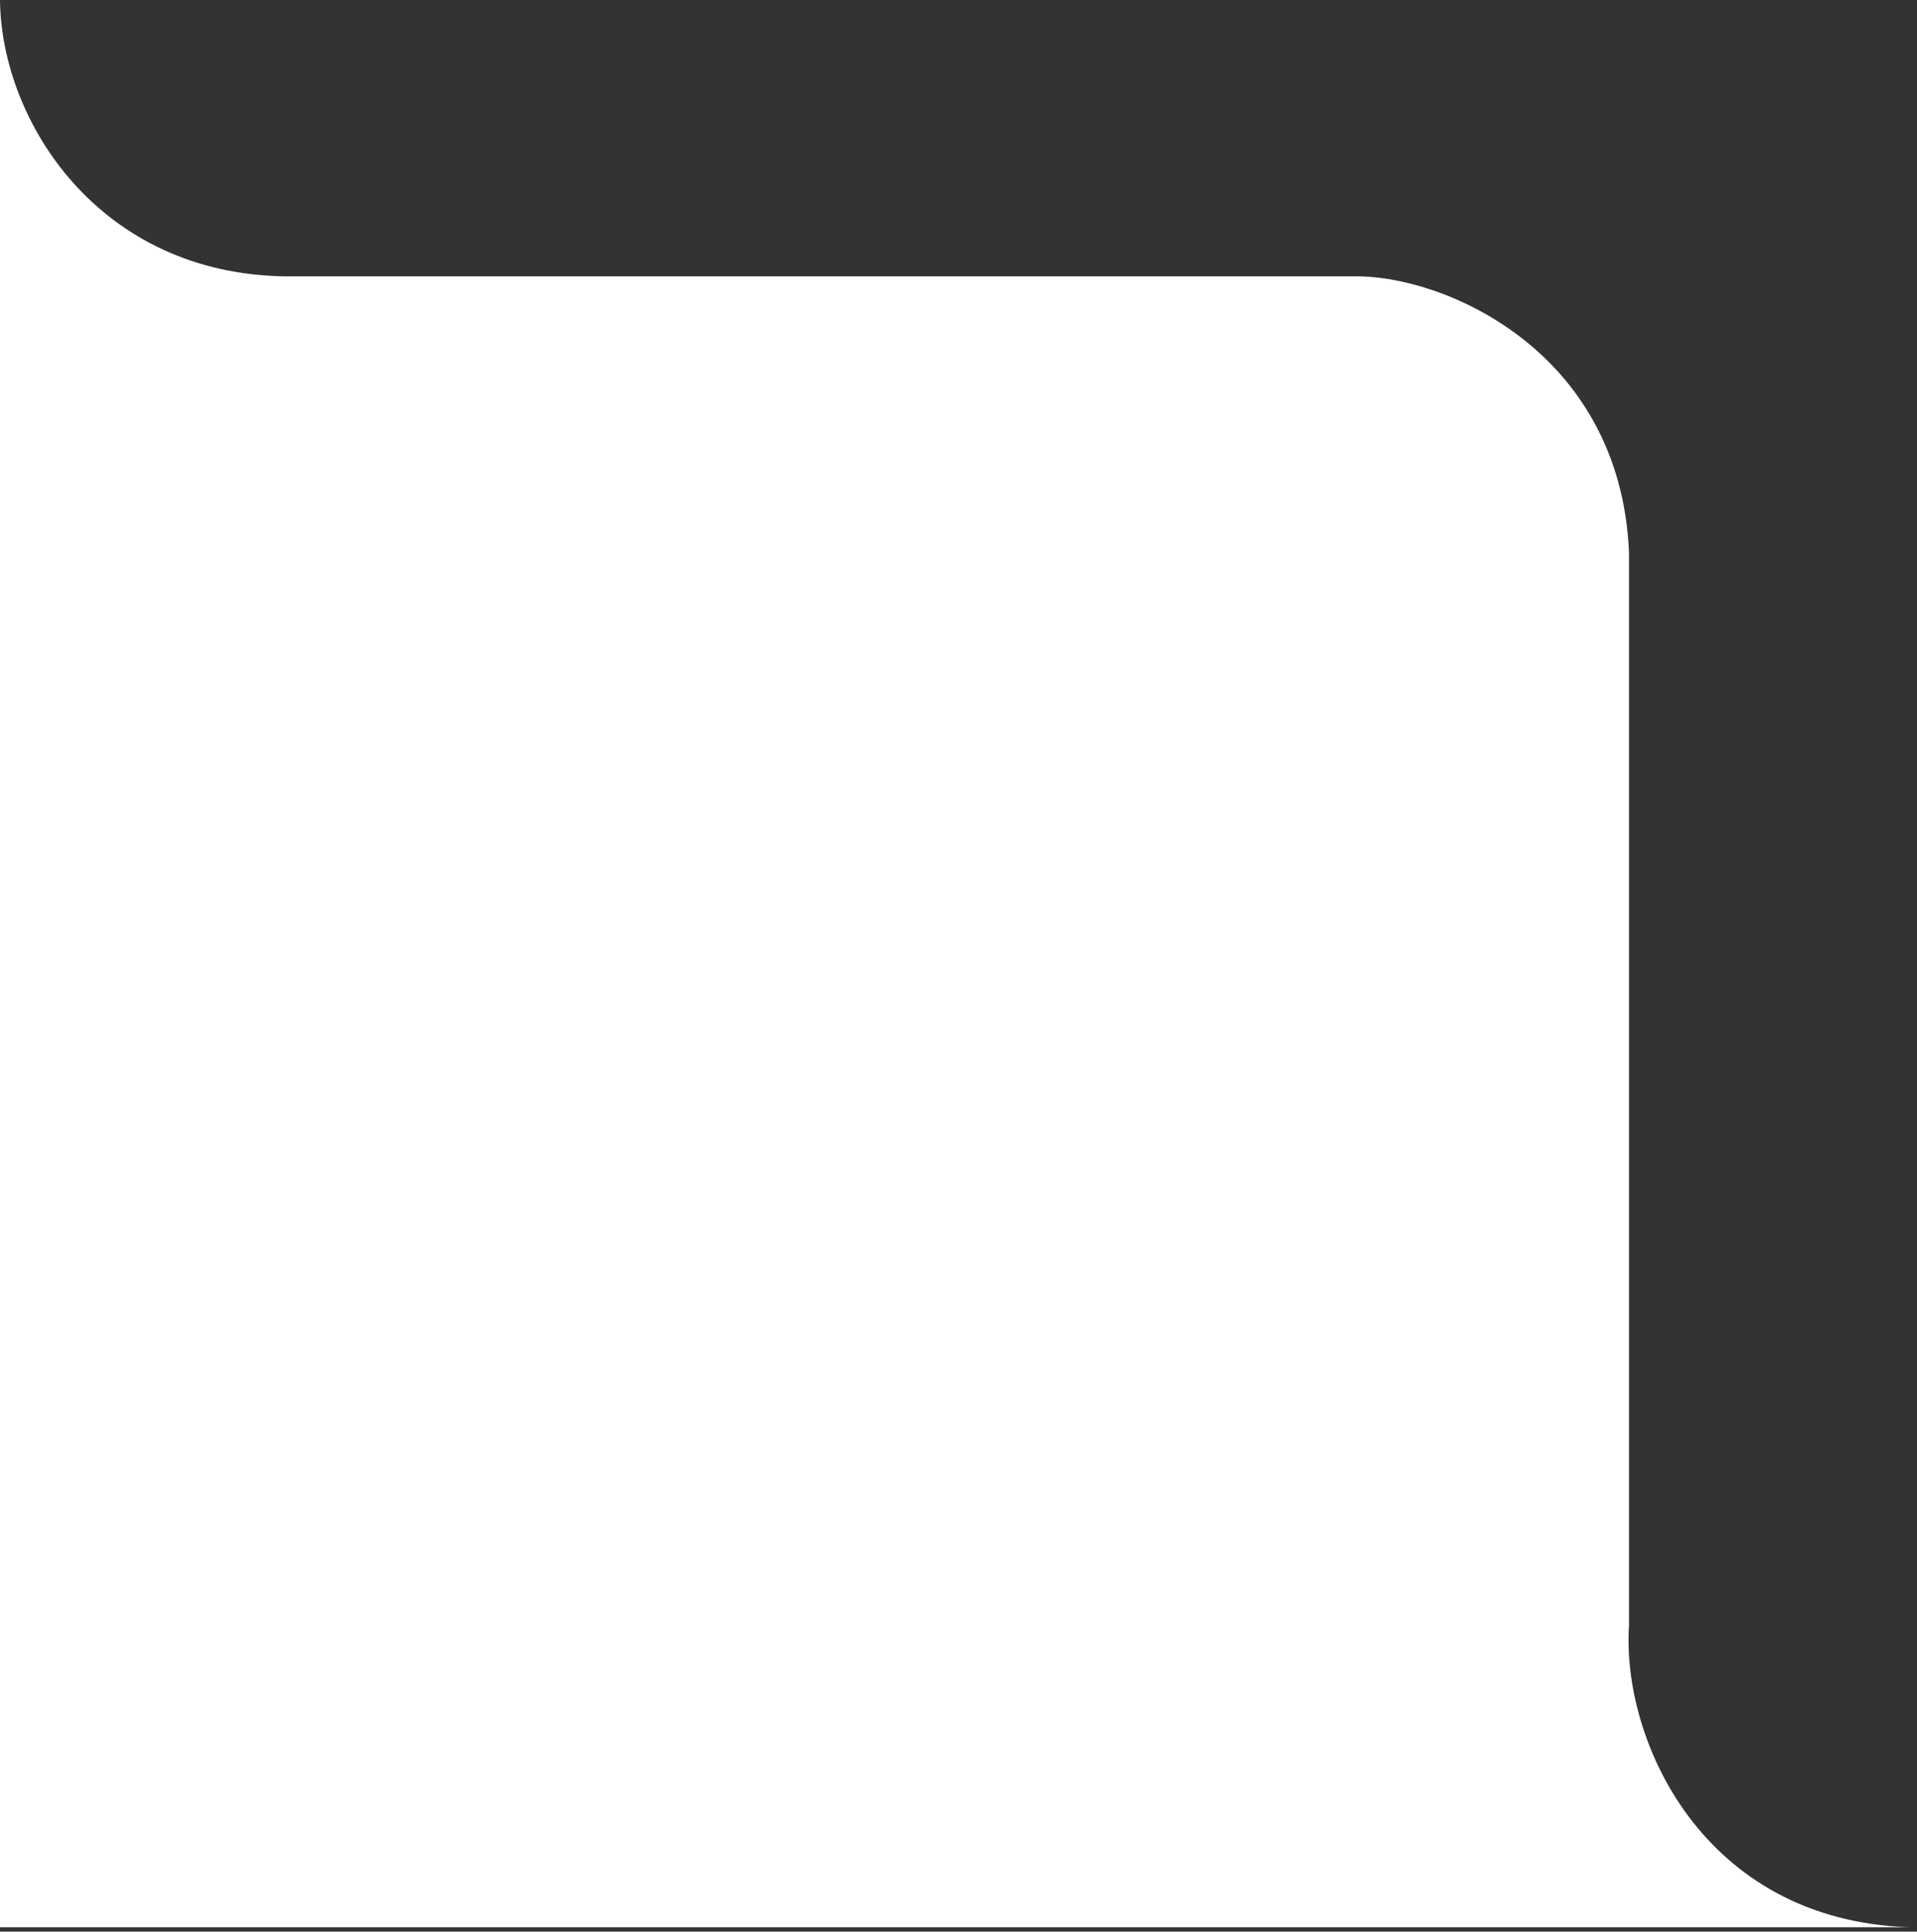
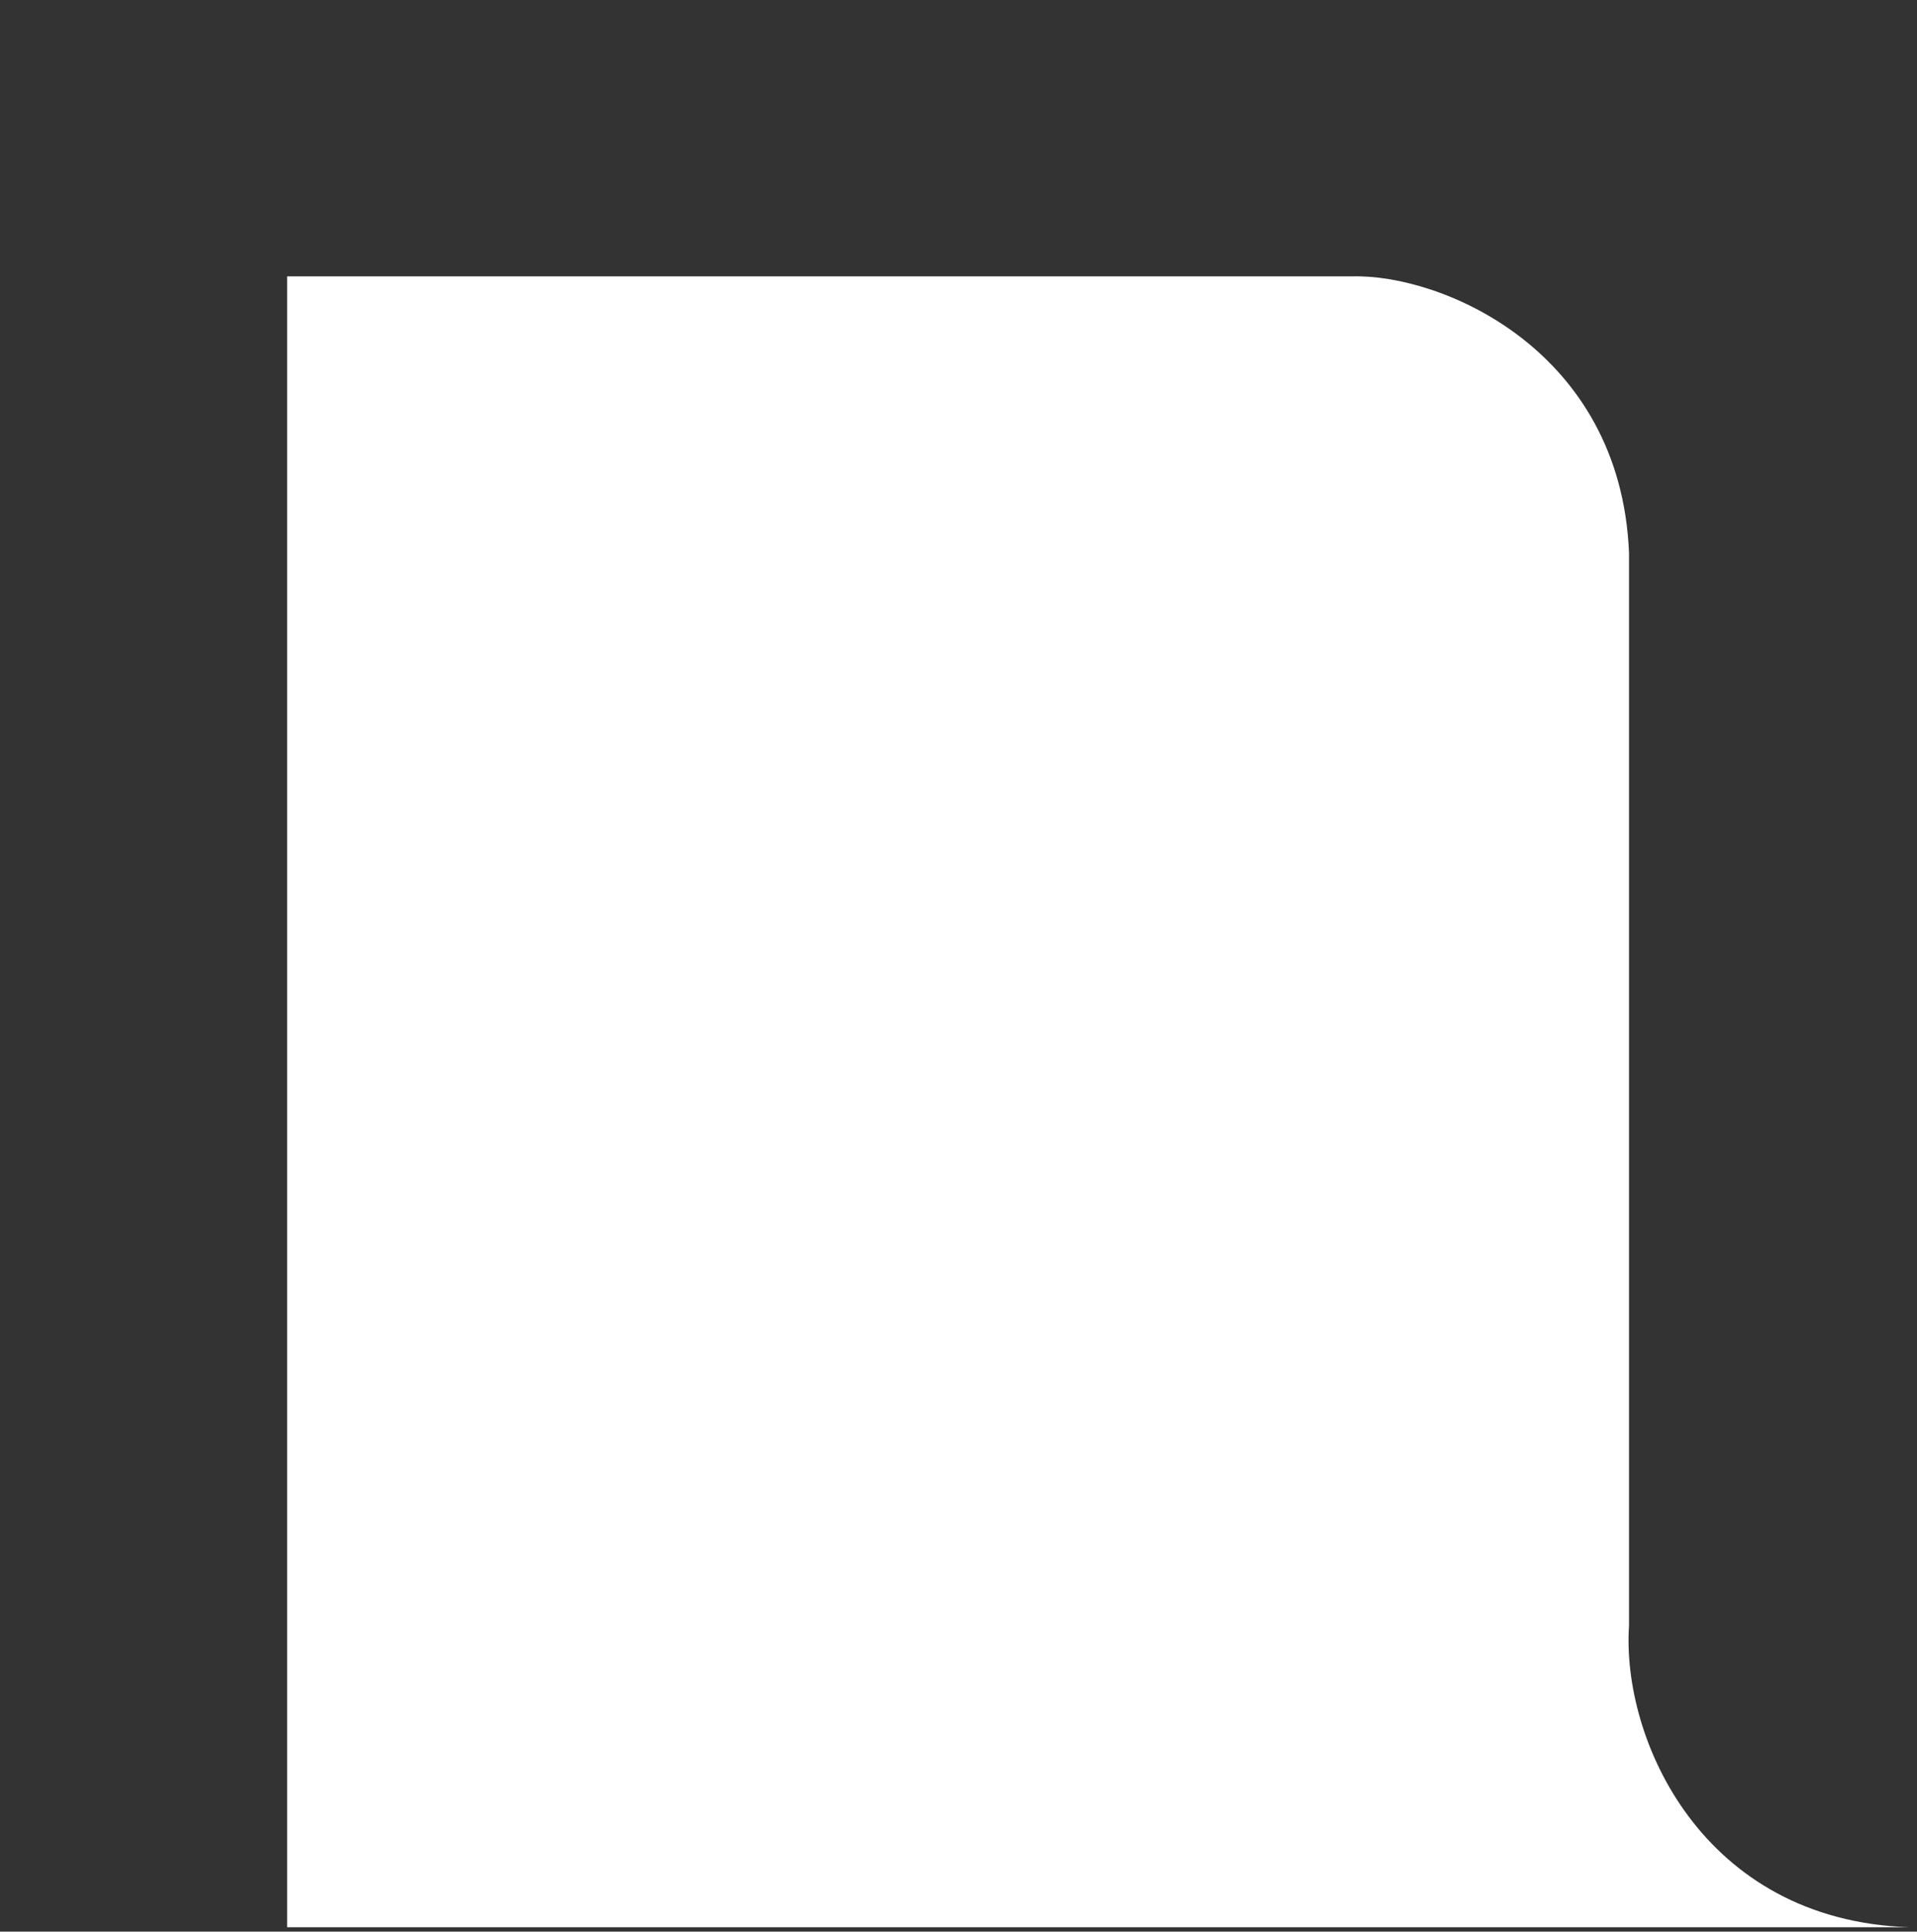
<svg xmlns="http://www.w3.org/2000/svg" width="135" height="136" viewBox="0 0 135 136" fill="none">
  <rect x="0" y="0" width="135" height="136" fill="#333333" stroke="none" />
-   <path d="M20.223 19.459C6.948 19.35 0.083 8.516 0 0V135.693H134.48C119.836 135.212 114.191 122.426 114.719 114.462V38.904C114.114 24.576 101.466 19.278 95.207 19.459H20.223Z" fill="white" />
+   <path d="M20.223 19.459V135.693H134.48C119.836 135.212 114.191 122.426 114.719 114.462V38.904C114.114 24.576 101.466 19.278 95.207 19.459H20.223Z" fill="white" />
</svg>